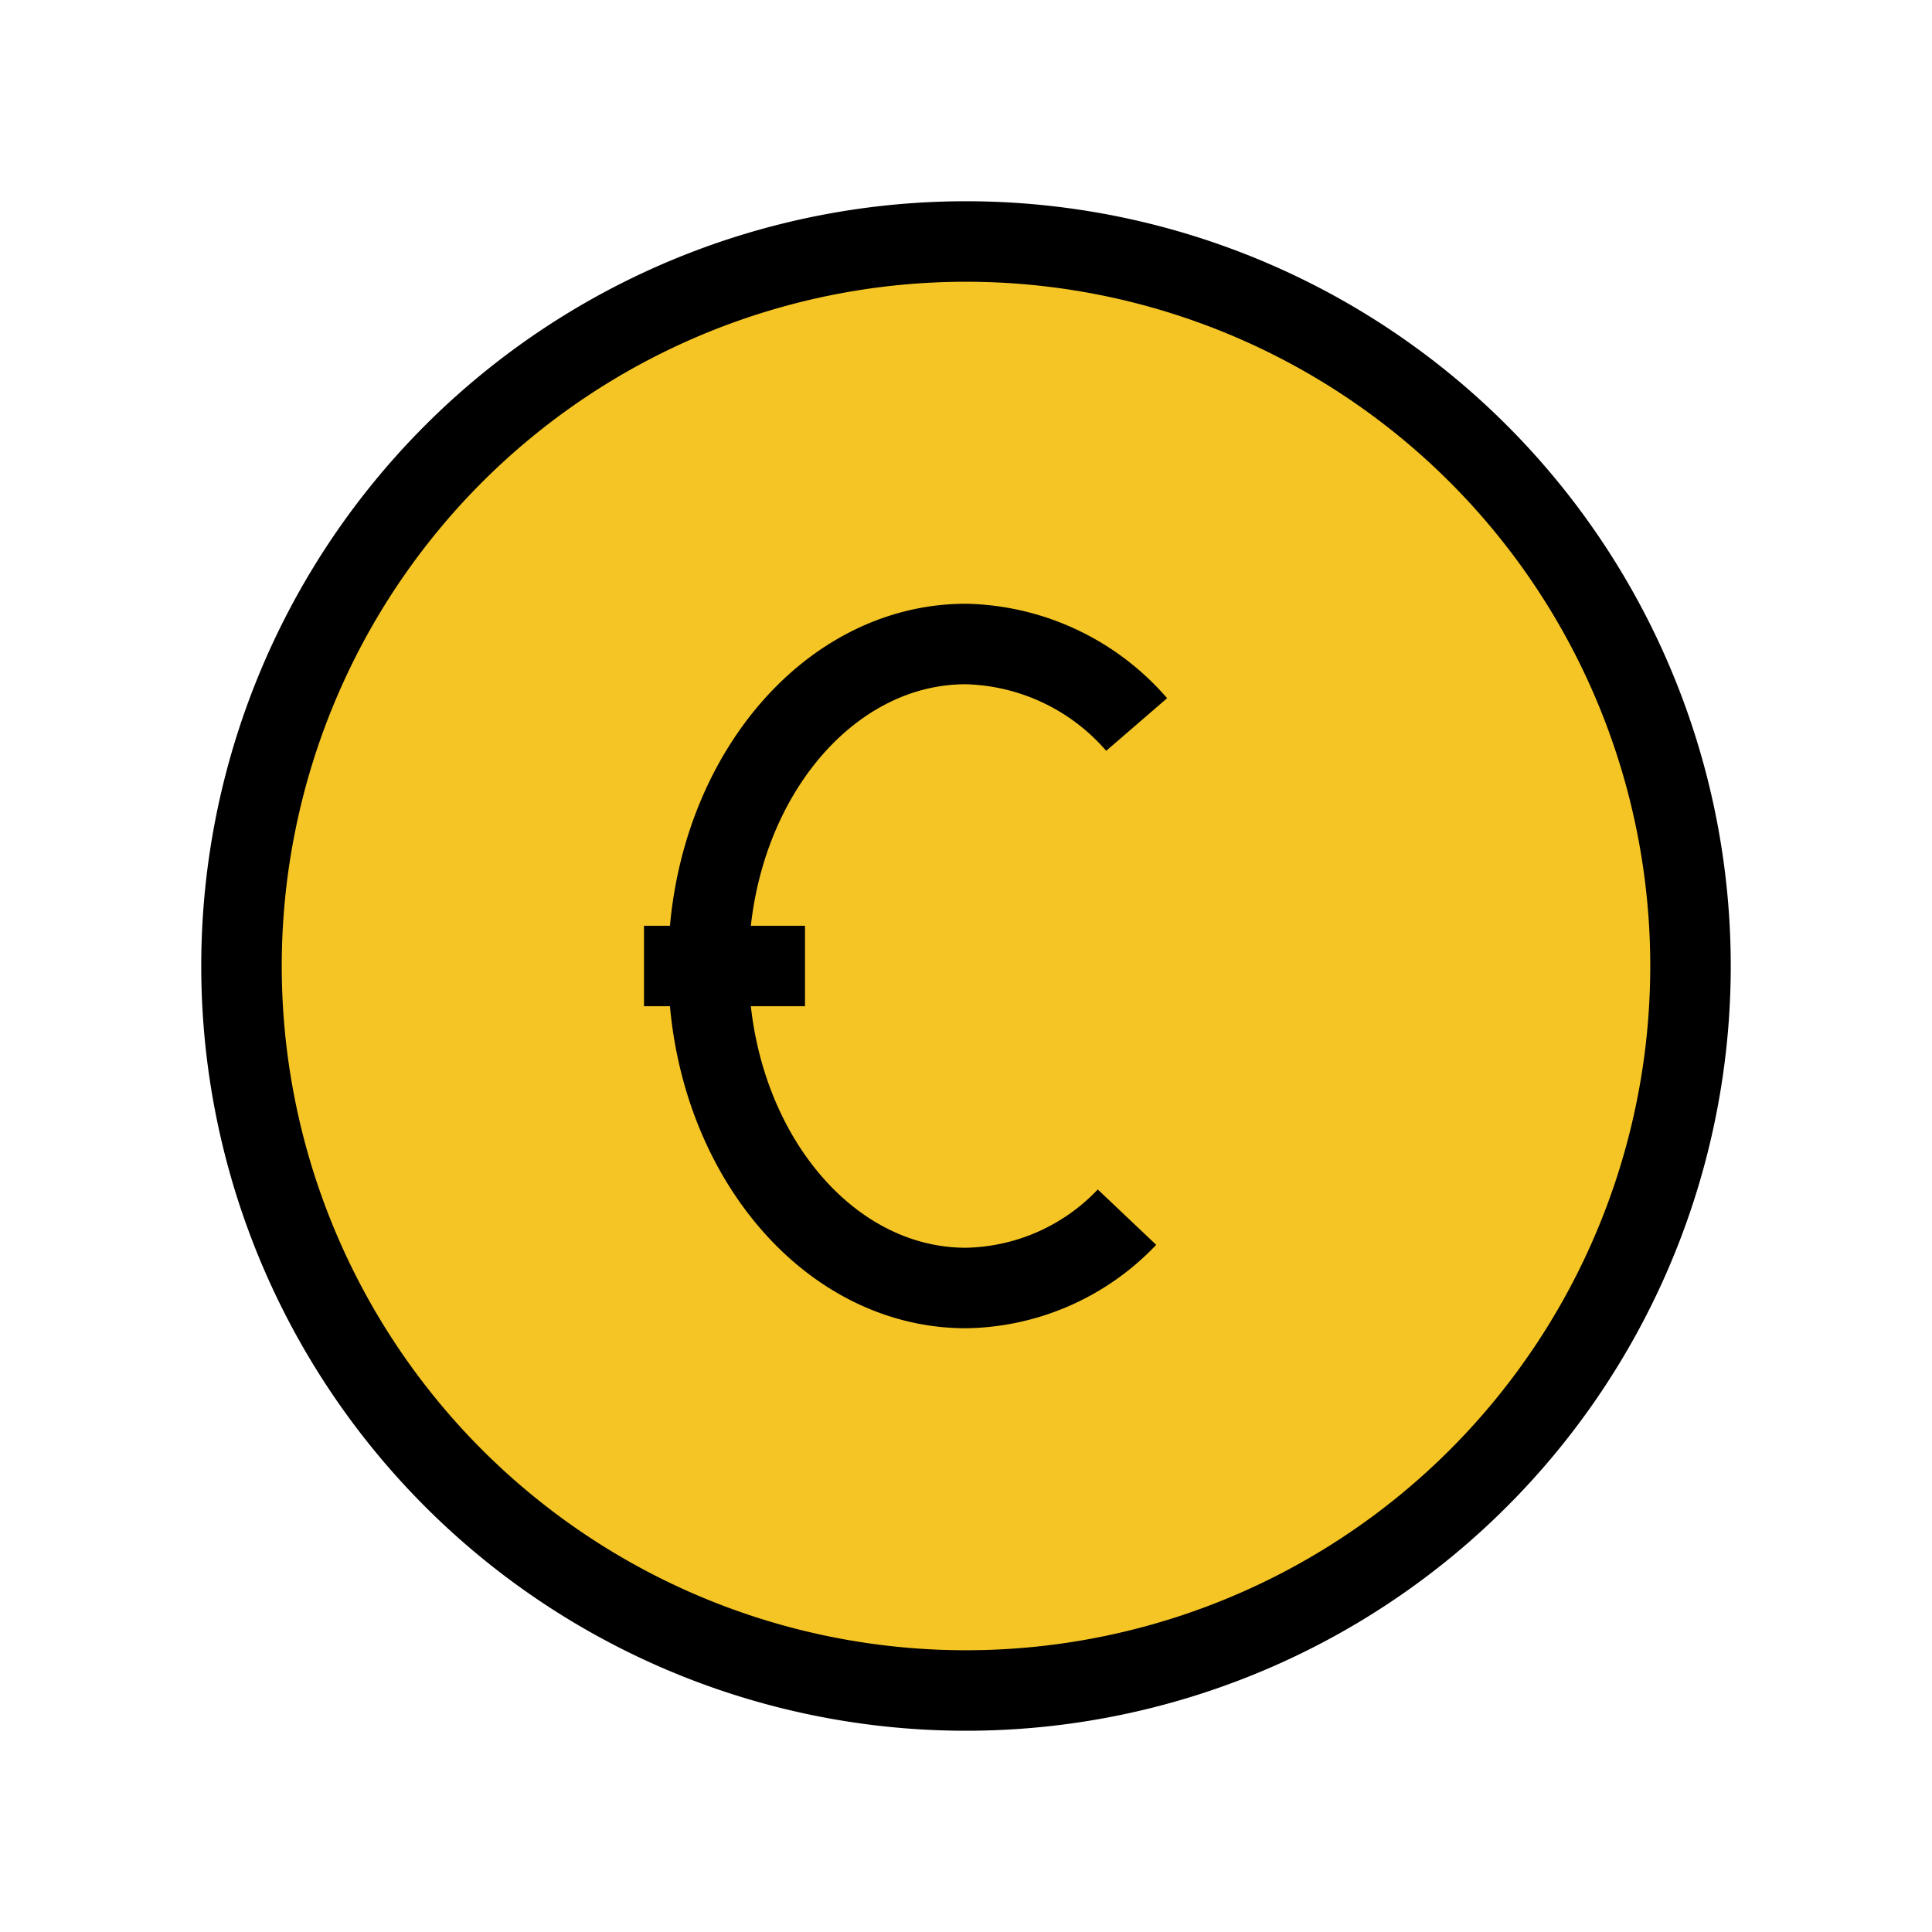
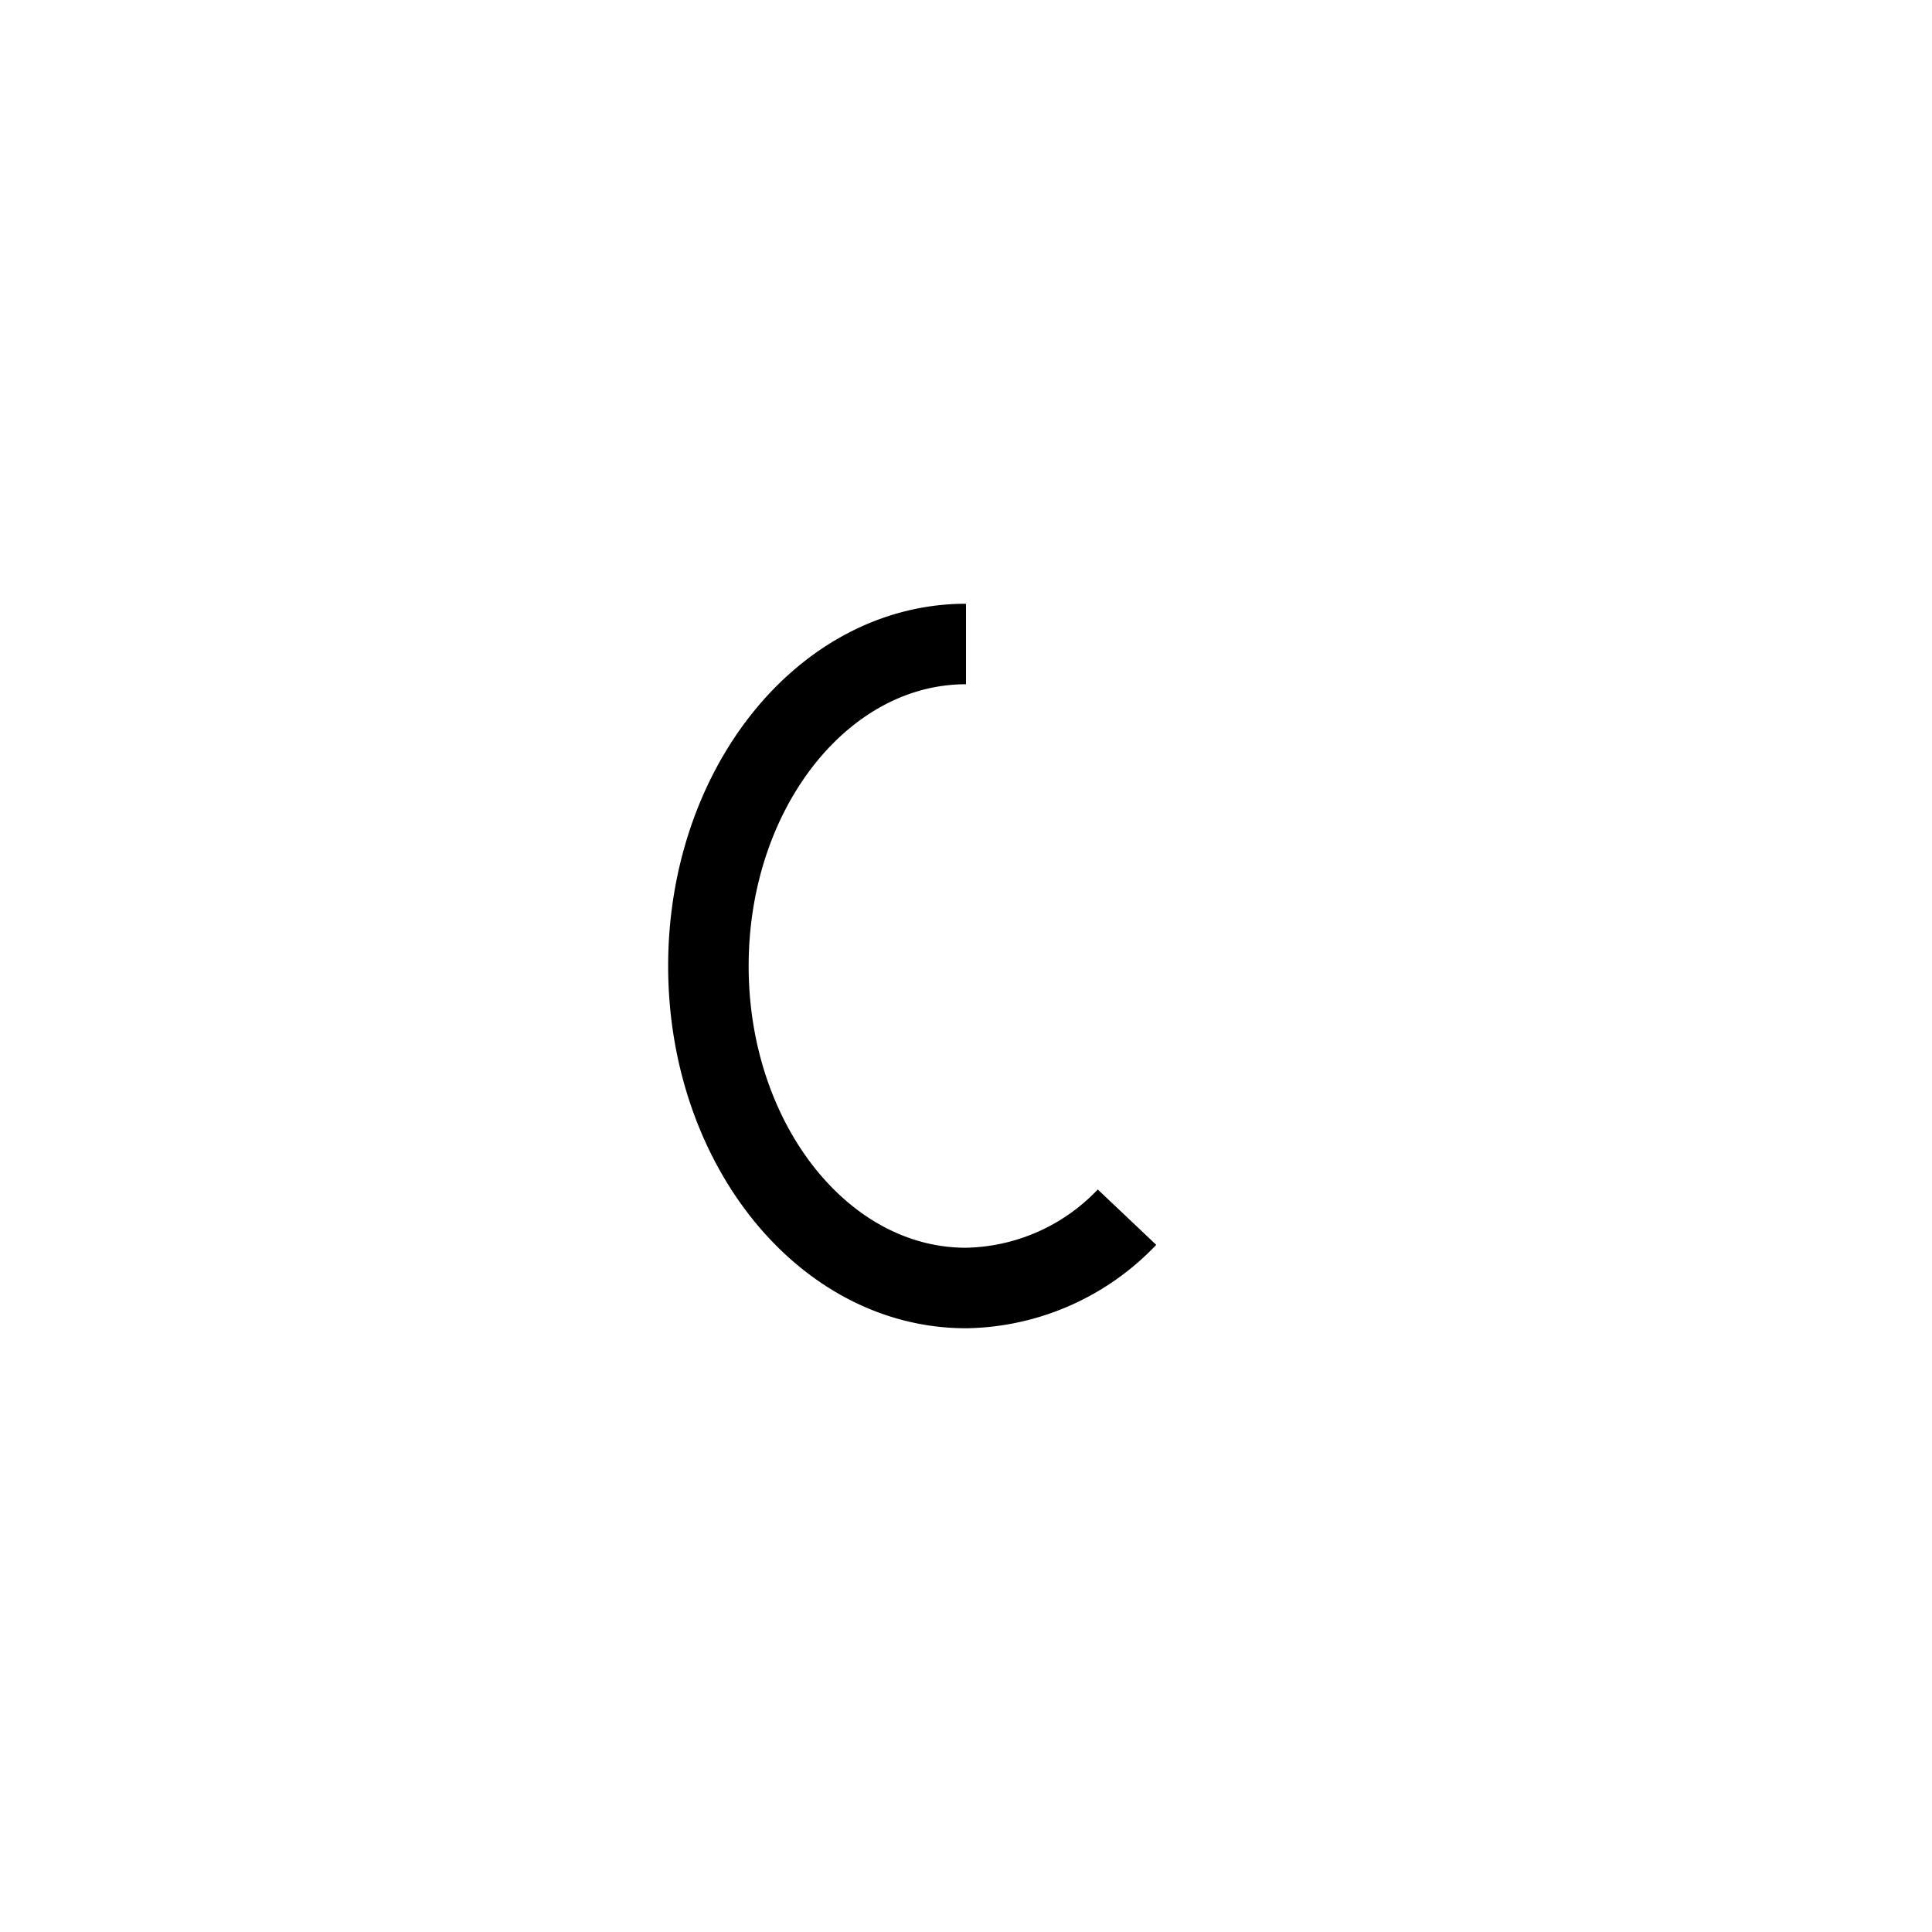
<svg xmlns="http://www.w3.org/2000/svg" height="24" width="24" fill="currentColor" className="icon flat-line" data-name="Flat Line" viewBox="0 0 24 24">
-   <circle cx="12" cy="12" r="9" fill="#F5C525" strokeWidth="2" />
-   <path fill="none" stroke="currentColor" strokeLinecap="round" strokeLinejoin="round" strokeWidth="2" d="M14 15.12a2.82 2.82 0 01-2 .88c-1.77 0-3.2-1.79-3.2-4s1.43-4 3.2-4a2.89 2.89 0 012.12 1" />
-   <path fill="none" stroke="currentColor" strokeLinecap="round" strokeLinejoin="round" strokeWidth="2" d="M8 12h2m2-9a9 9 0 109 9 9 9 0 00-9-9z" data-name="primary" />
+   <path fill="none" stroke="currentColor" strokeLinecap="round" strokeLinejoin="round" strokeWidth="2" d="M14 15.12a2.82 2.82 0 01-2 .88c-1.77 0-3.2-1.79-3.2-4s1.43-4 3.2-4" />
</svg>